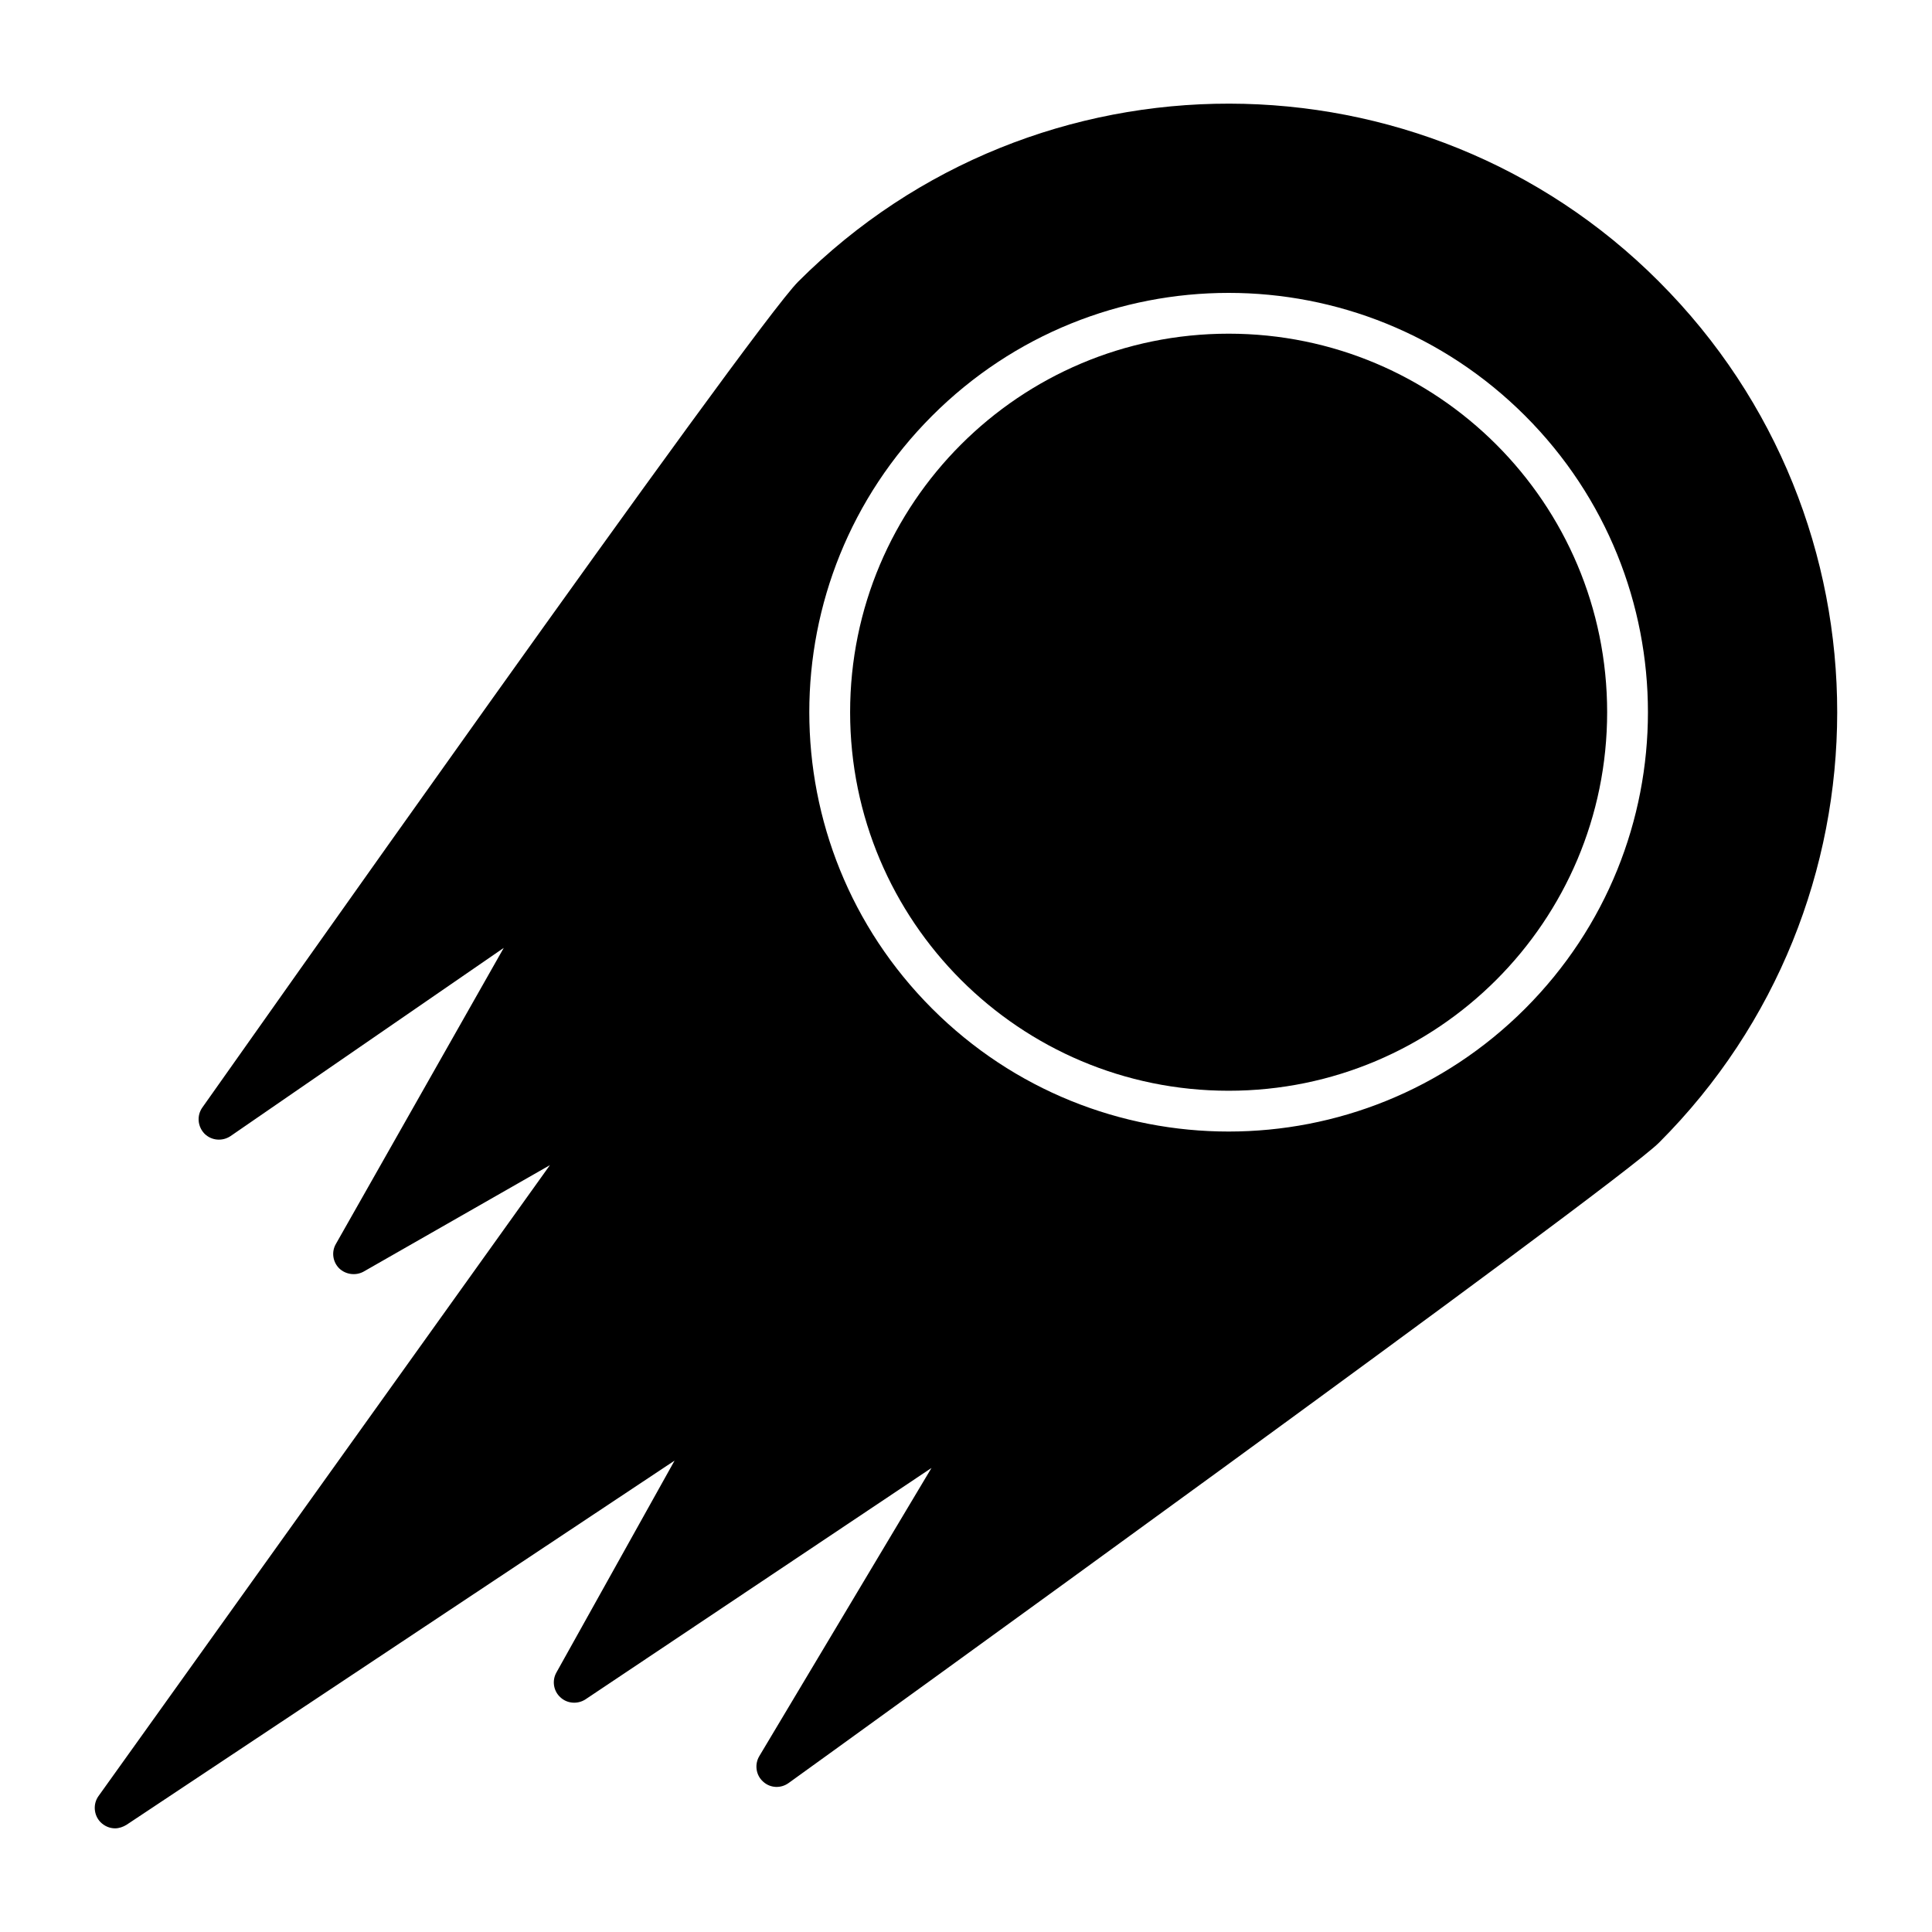
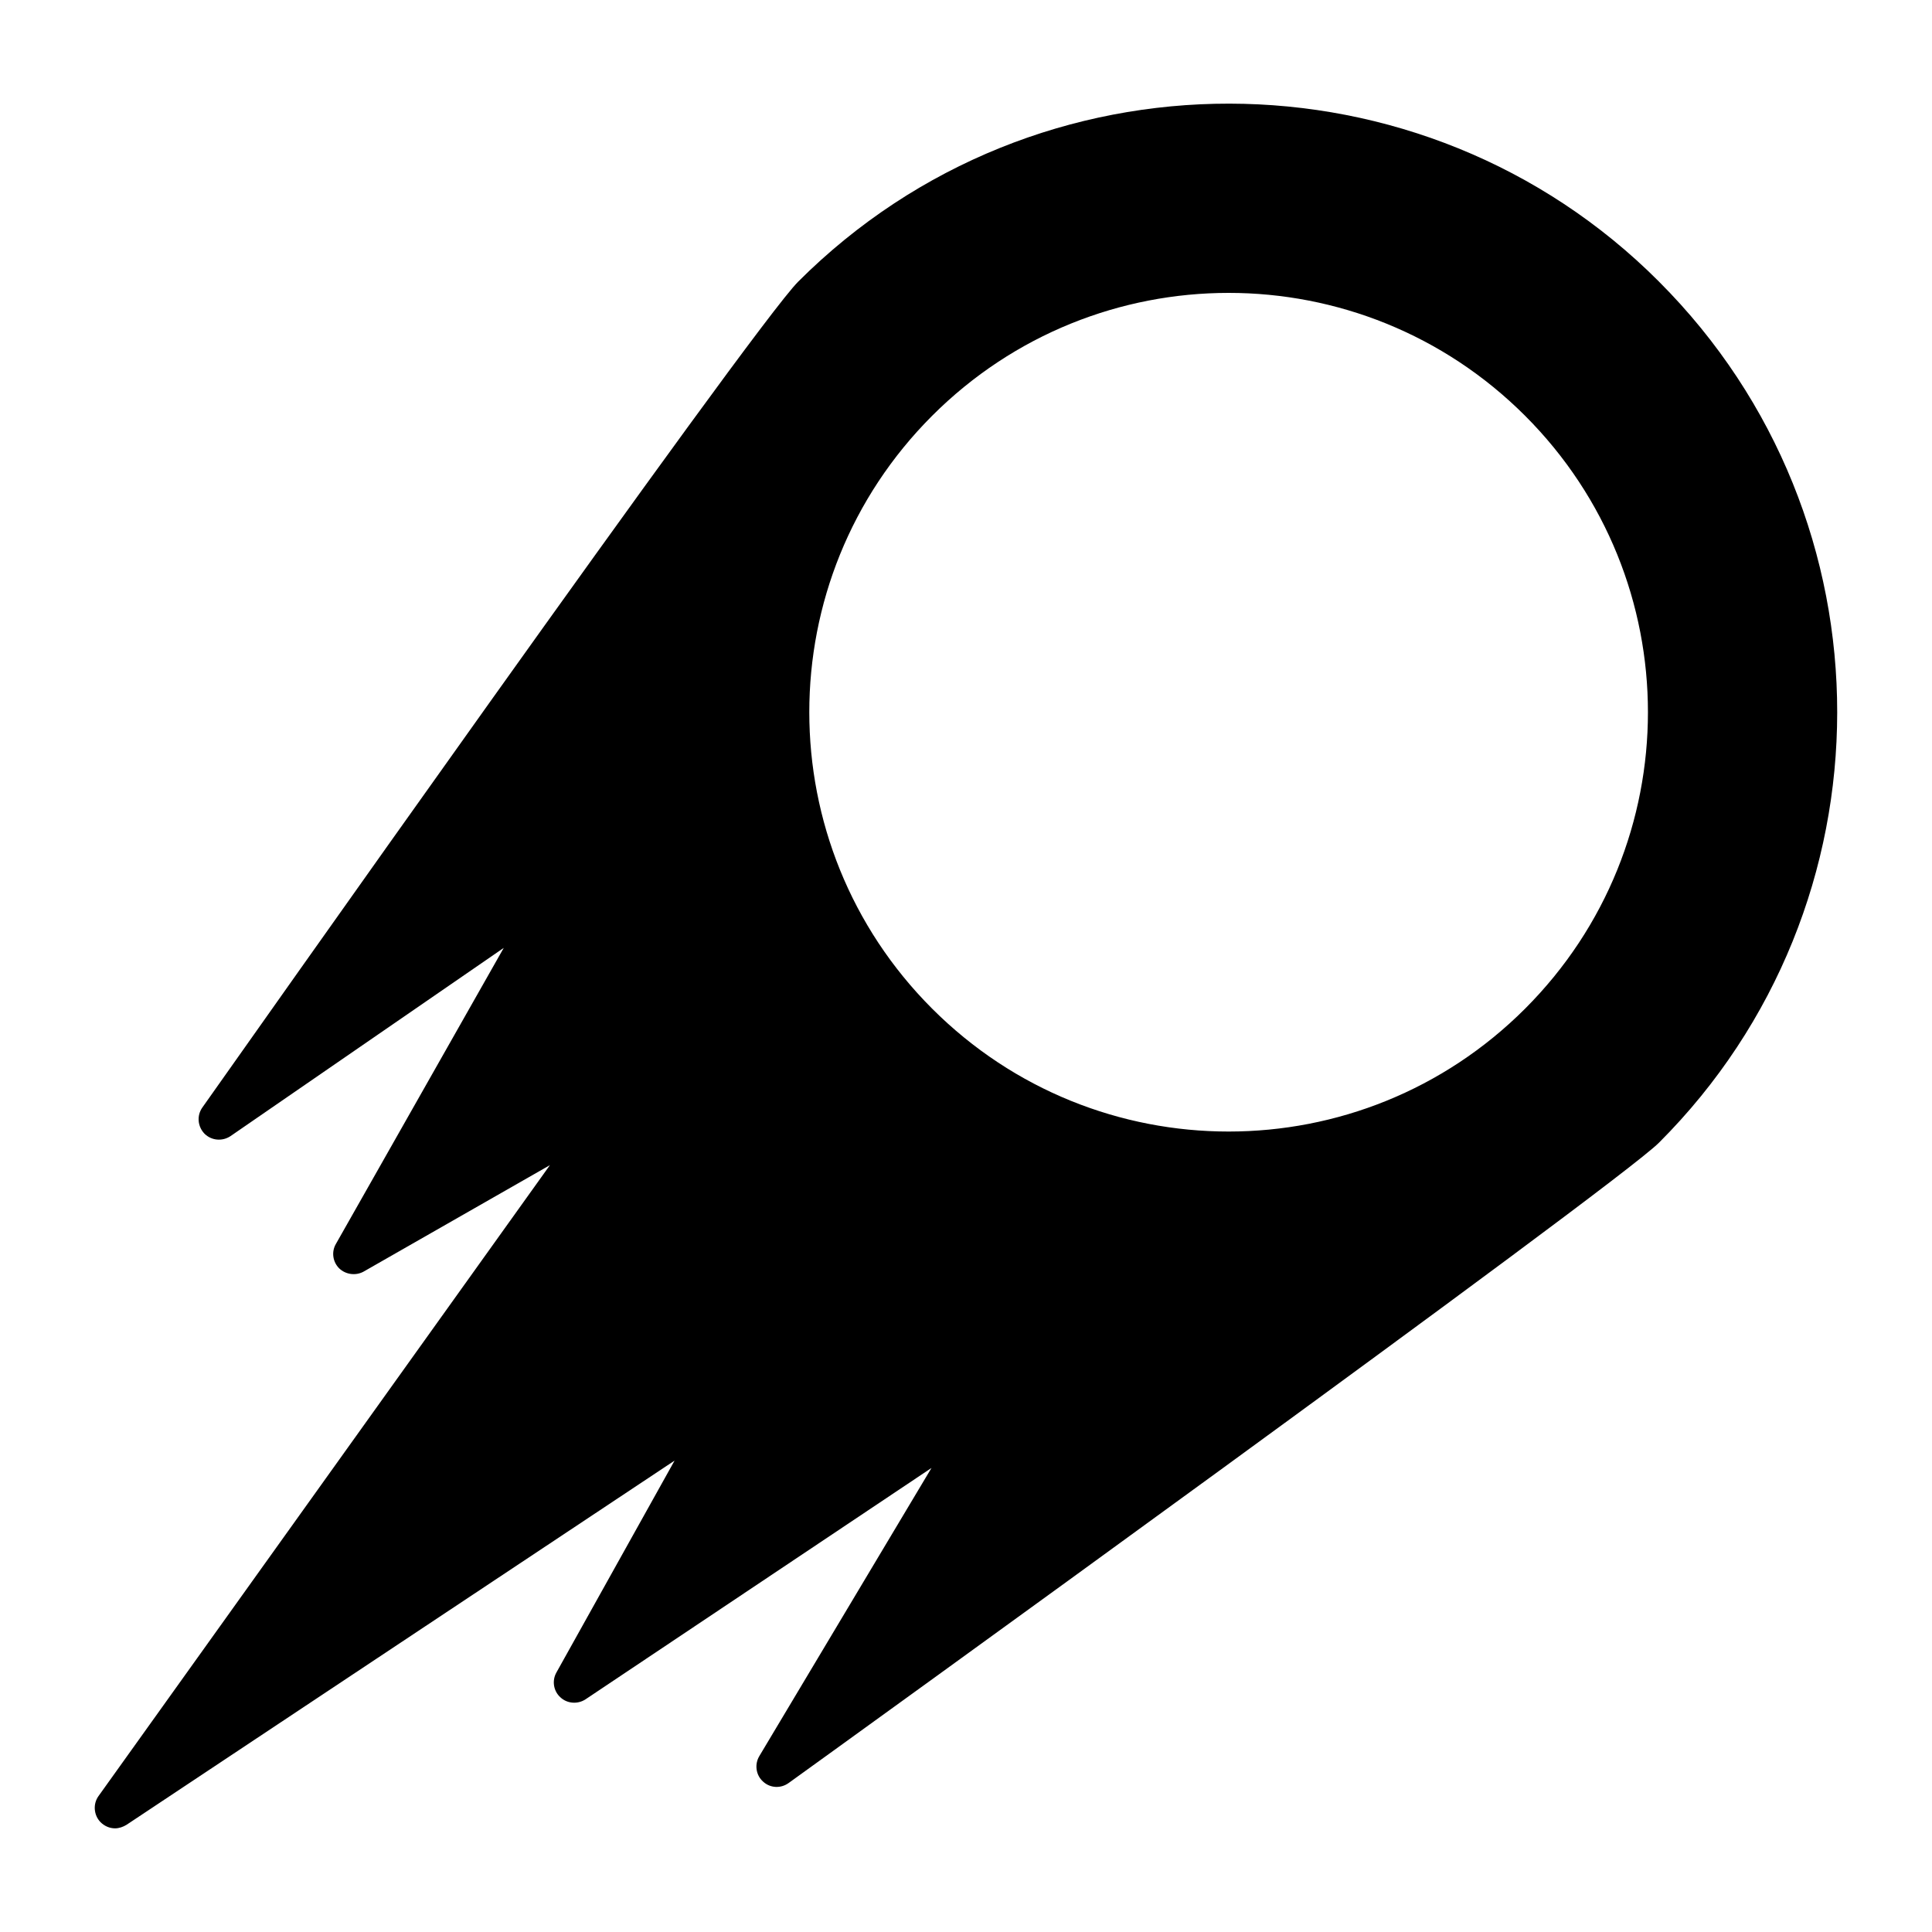
<svg xmlns="http://www.w3.org/2000/svg" fill="#000000" width="800px" height="800px" version="1.1" viewBox="144 144 512 512">
  <g>
    <path d="m583.67 218.65c-62.551-62.699-165.03-63.121-228.15 0-12.309 12.309-151.93 210.45-157.91 218.87-1.512 2.16-1.223 5.039 0.574 6.91 1.871 1.871 4.75 2.086 6.91 0.648l72.406-49.879-44.48 78.449c-1.223 2.086-0.863 4.75 0.863 6.477 1.727 1.656 4.391 2.016 6.477 0.863l49.375-28.215-119.62 167.19c-1.512 2.086-1.297 5.039 0.504 6.91 1.078 1.078 2.445 1.656 3.887 1.656 1.008 0 2.086-0.359 3.023-0.938l145.24-96.516-31.309 56.141c-1.223 2.16-0.793 4.894 1.008 6.551 1.801 1.727 4.606 1.941 6.695 0.574l91.691-61.32-45.629 76.363c-1.297 2.16-0.938 5.039 1.008 6.766 1.871 1.727 4.68 1.871 6.766 0.359 8.926-6.406 219.09-158.12 230.67-169.71 62.863-62.871 63.023-165.12-0.008-228.15zm-35.508 192.66c-43.41 43.41-113.71 43.418-157.13 0-43.41-43.41-43.418-113.71 0-157.13 43.41-43.41 113.71-43.418 157.13 0 43.41 43.414 43.414 113.71 0 157.13z" />
-     <path d="m569.91 332.74c0 55.402-44.91 100.32-100.31 100.32s-100.31-44.914-100.31-100.32c0-55.402 44.91-100.31 100.31-100.31s100.31 44.91 100.31 100.31" />
  </g>
</svg>